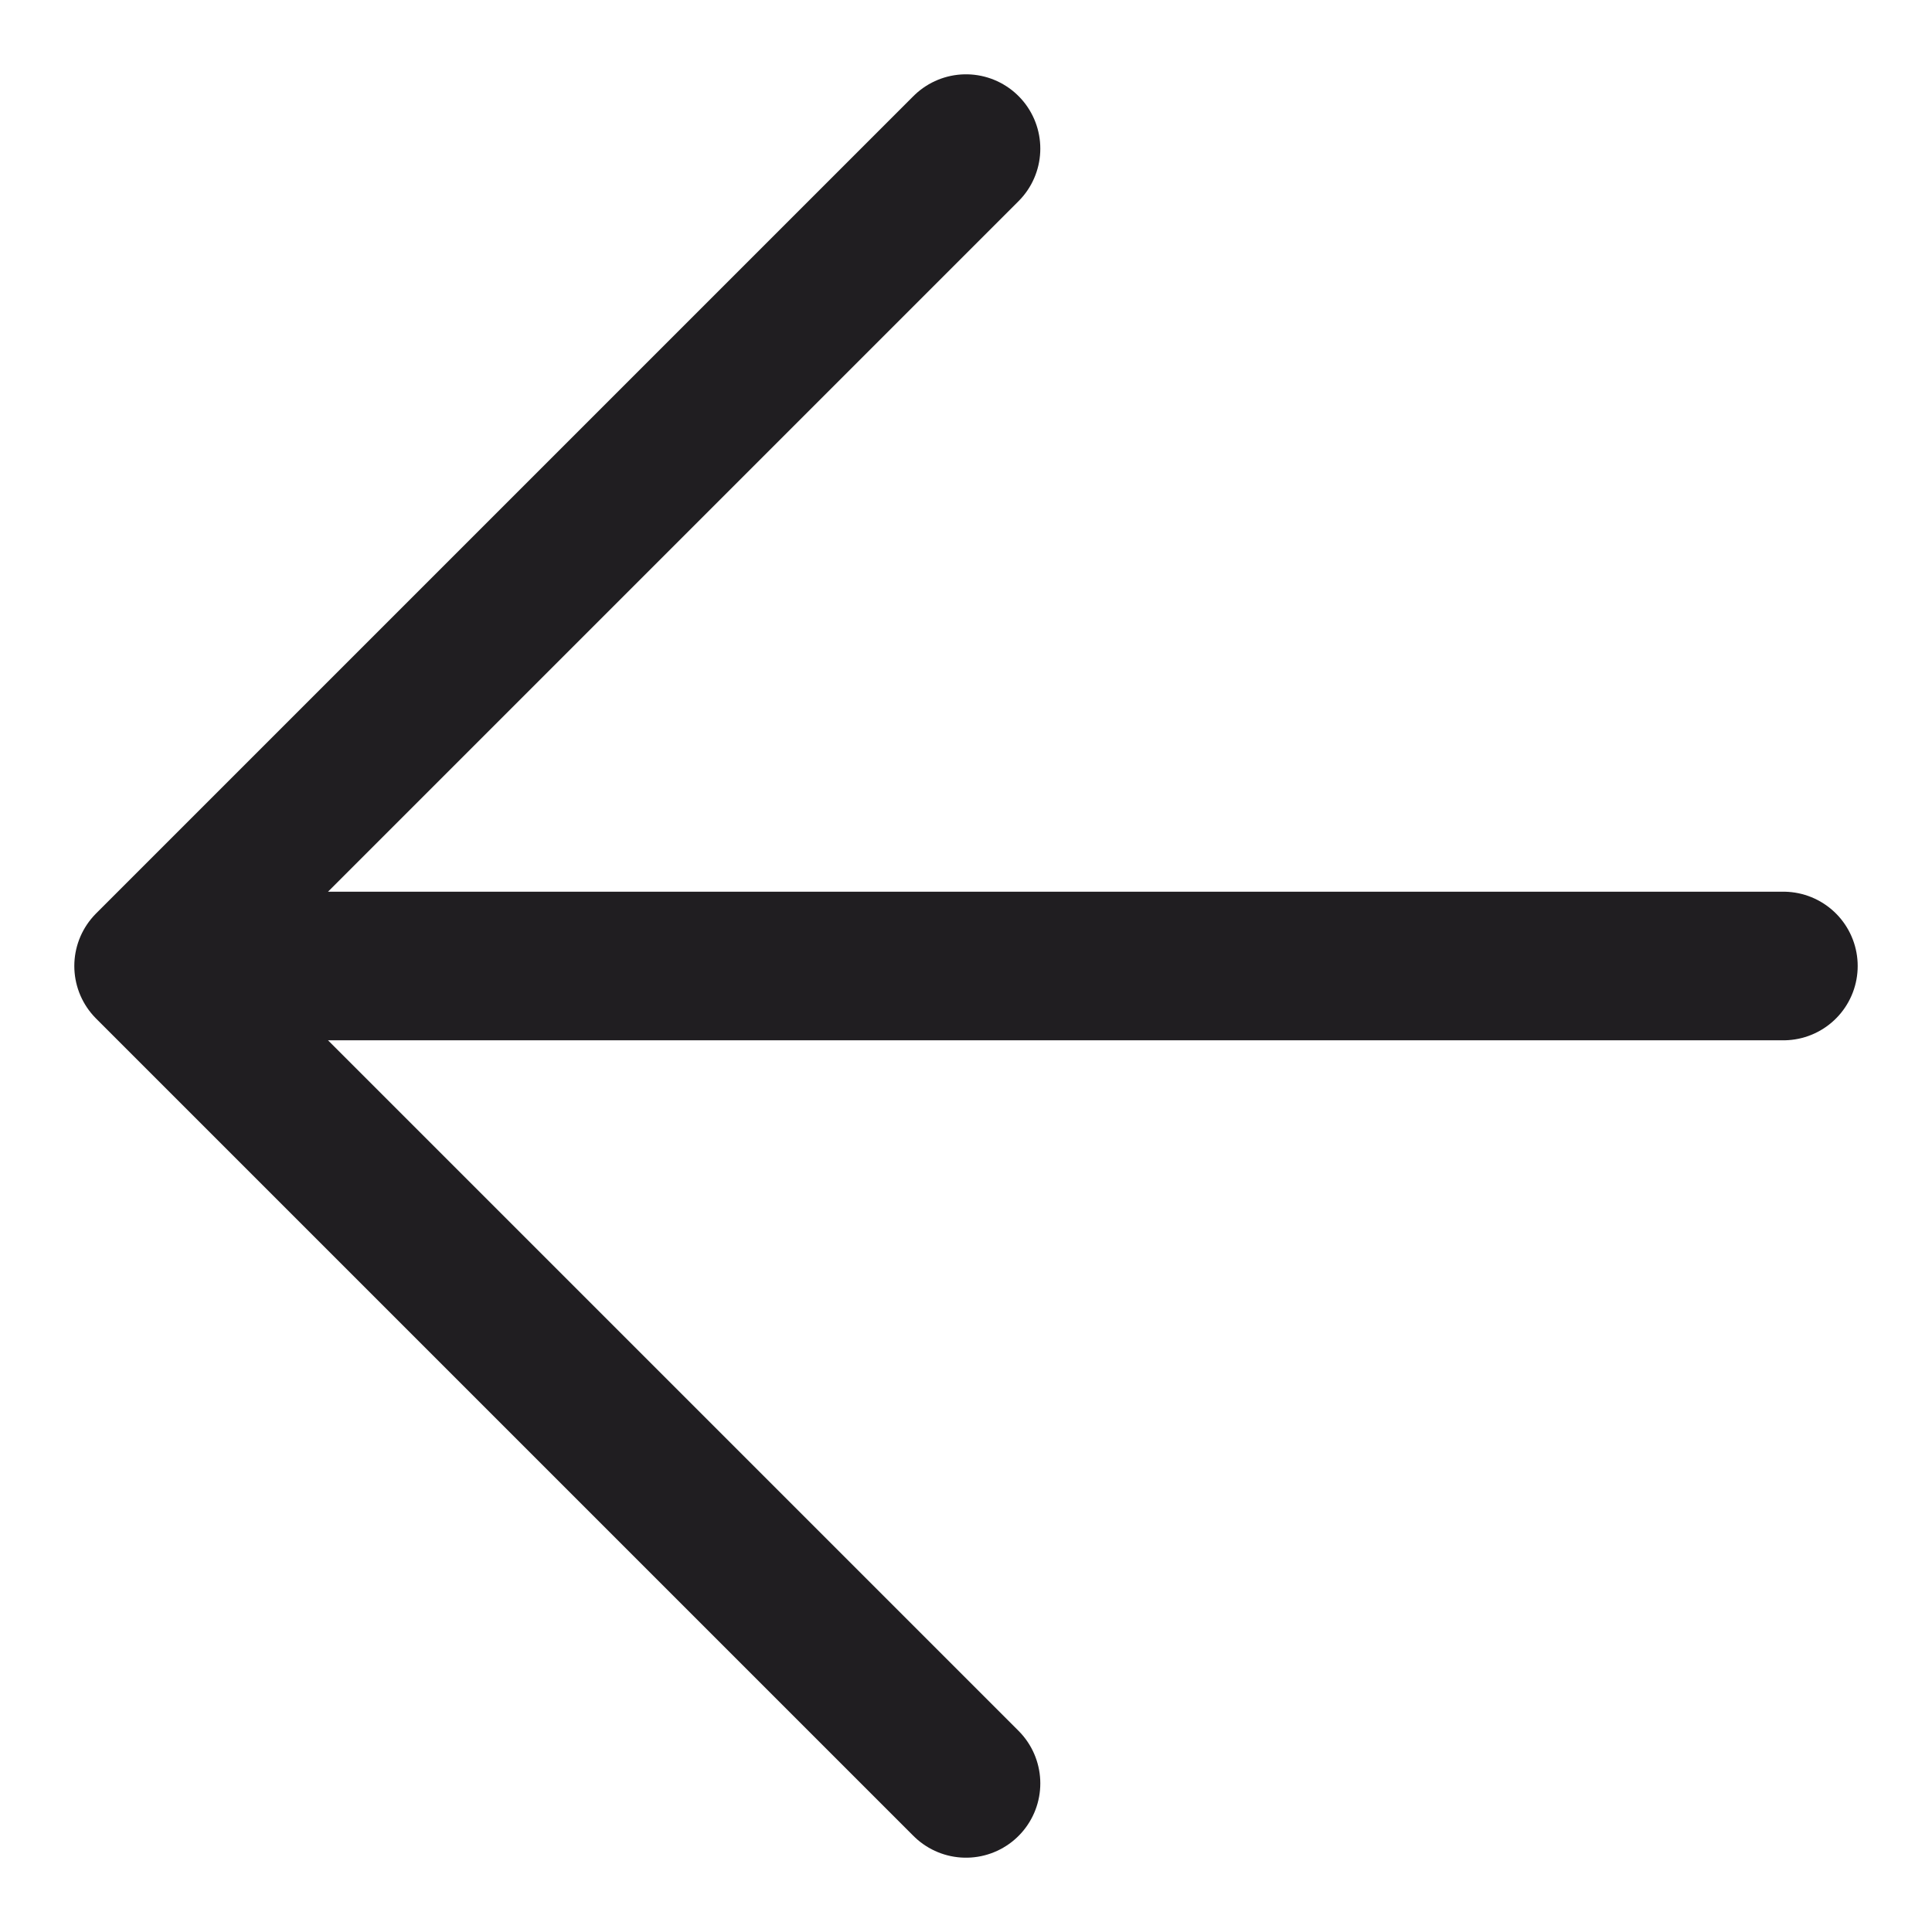
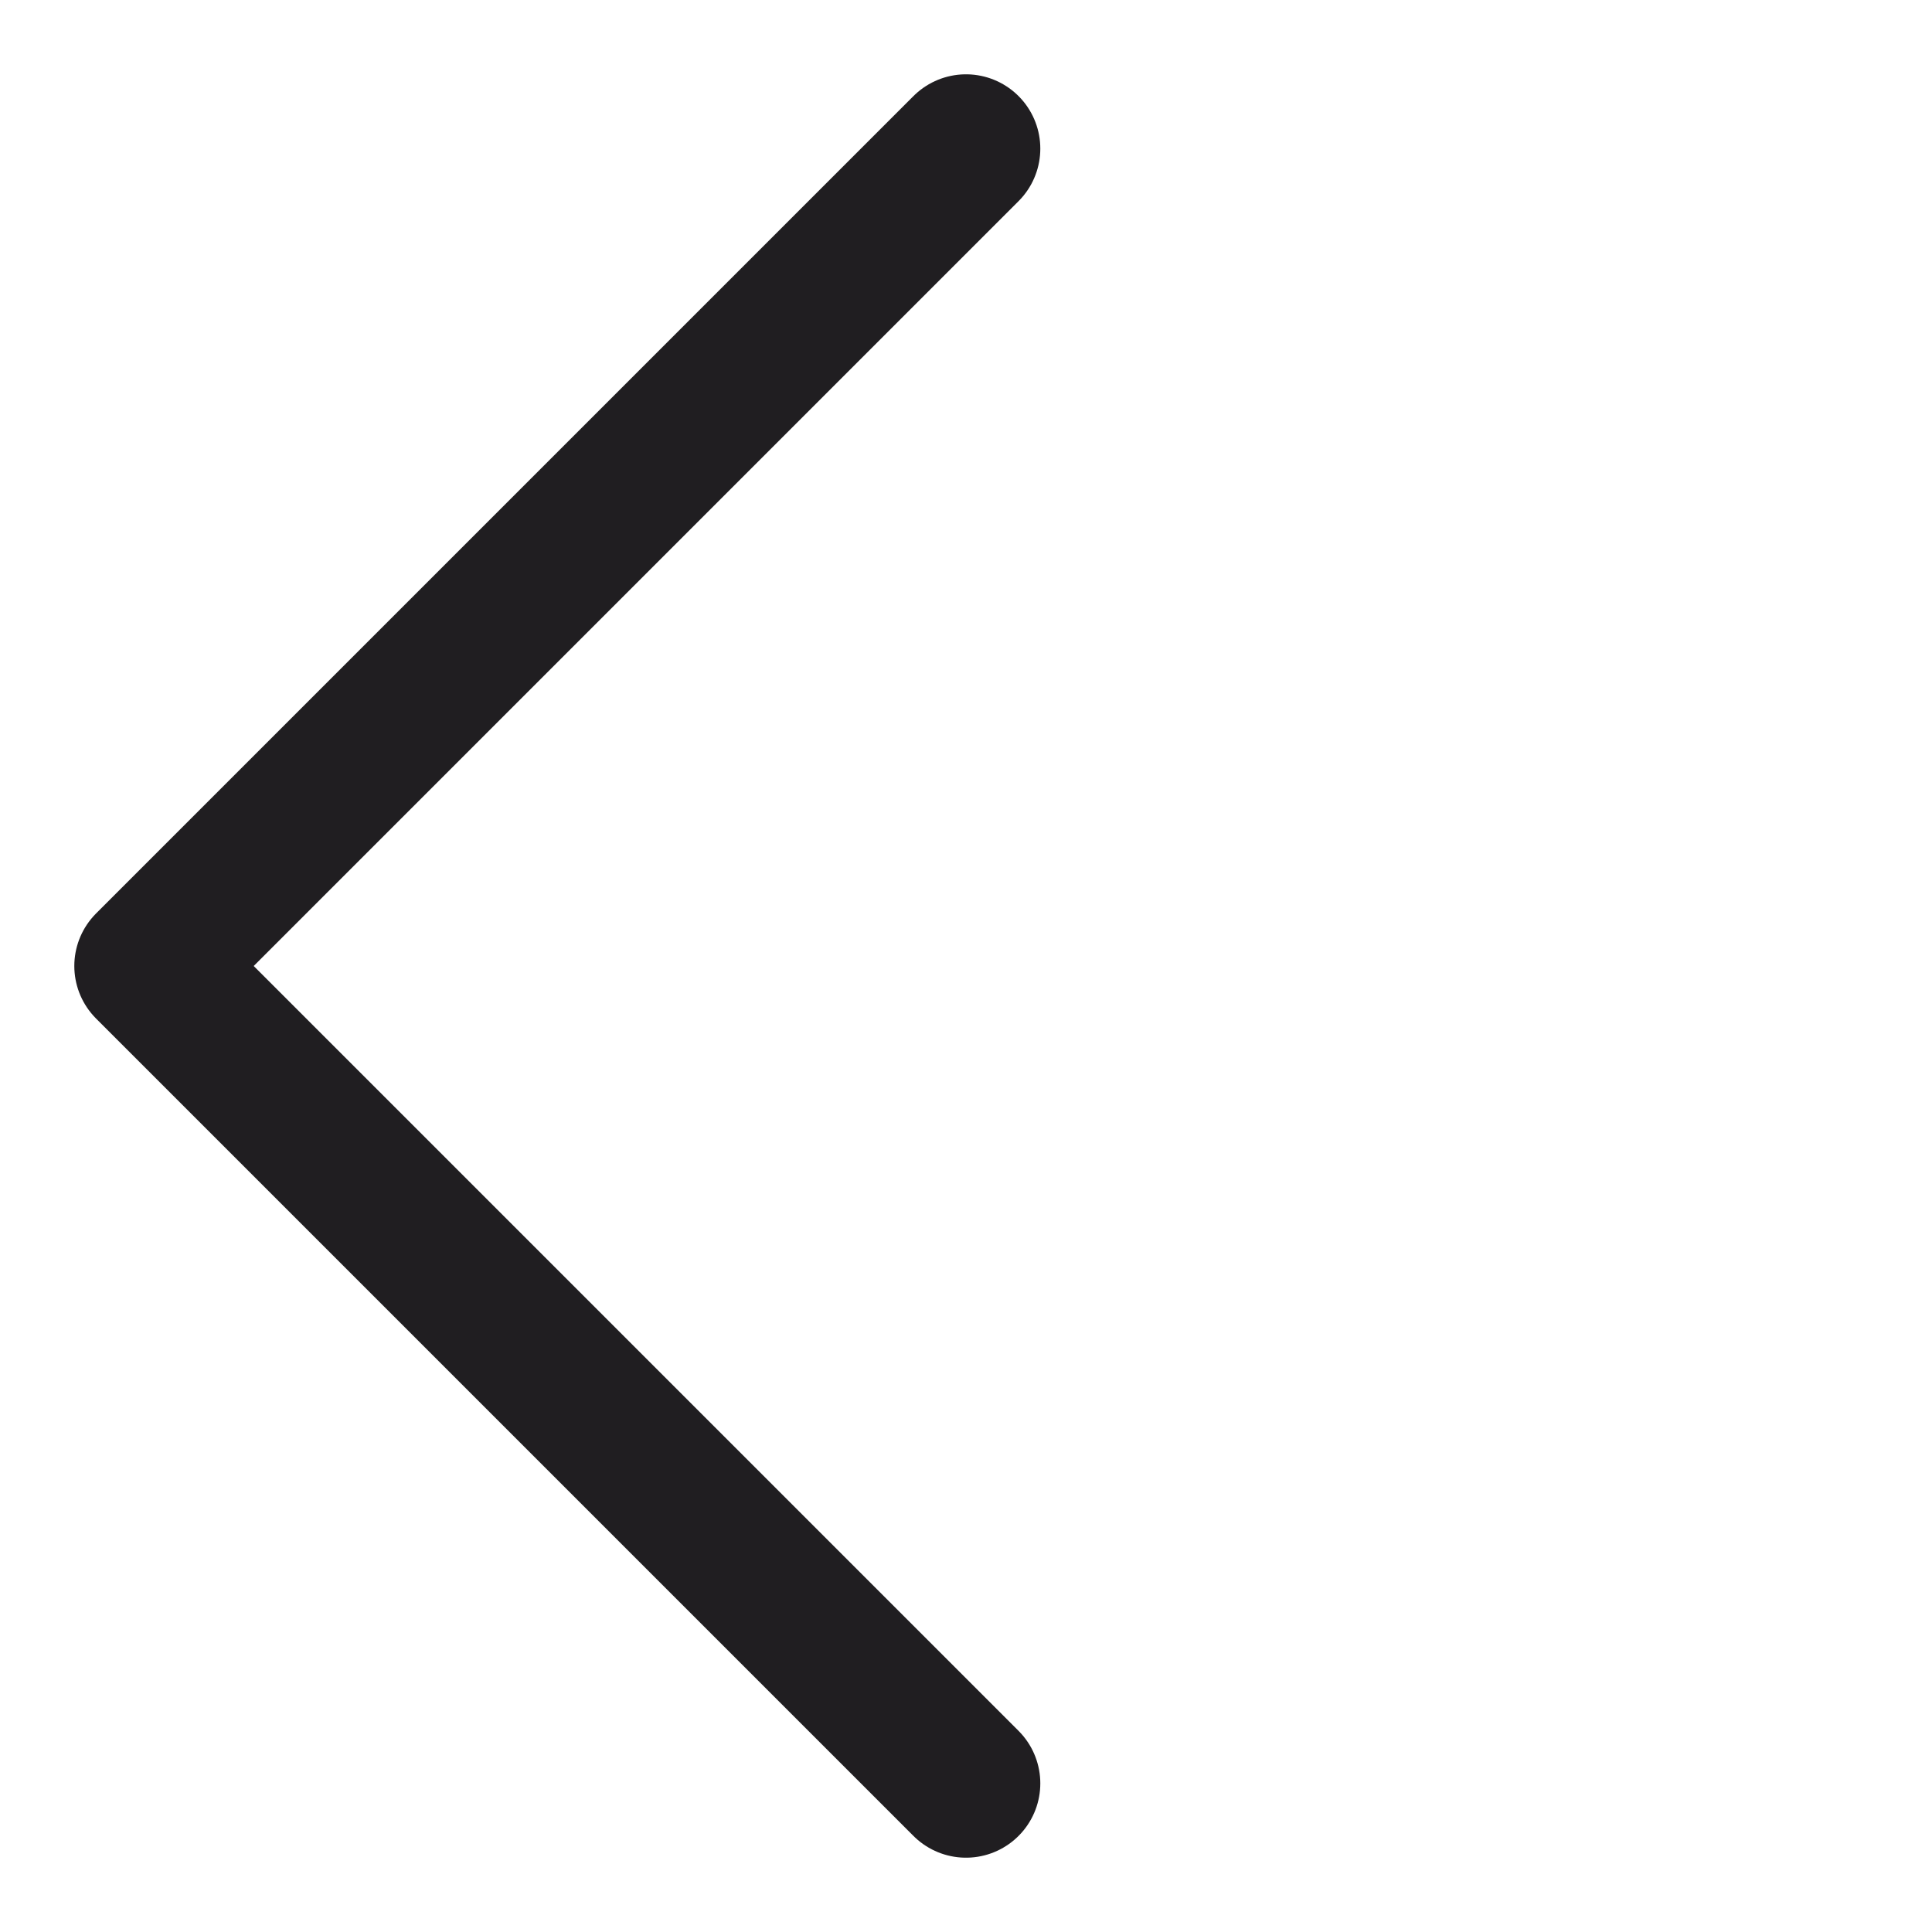
<svg xmlns="http://www.w3.org/2000/svg" width="13" height="13" viewBox="0 0 13 13" fill="none">
-   <path d="M12 6.5L1 6.5M1 6.5L6.5 1M1 6.5L6.5 12" stroke="#201E21" stroke-linecap="round" stroke-linejoin="round" />
+   <path d="M12 6.5M1 6.5L6.5 1M1 6.5L6.5 12" stroke="#201E21" stroke-linecap="round" stroke-linejoin="round" />
</svg>